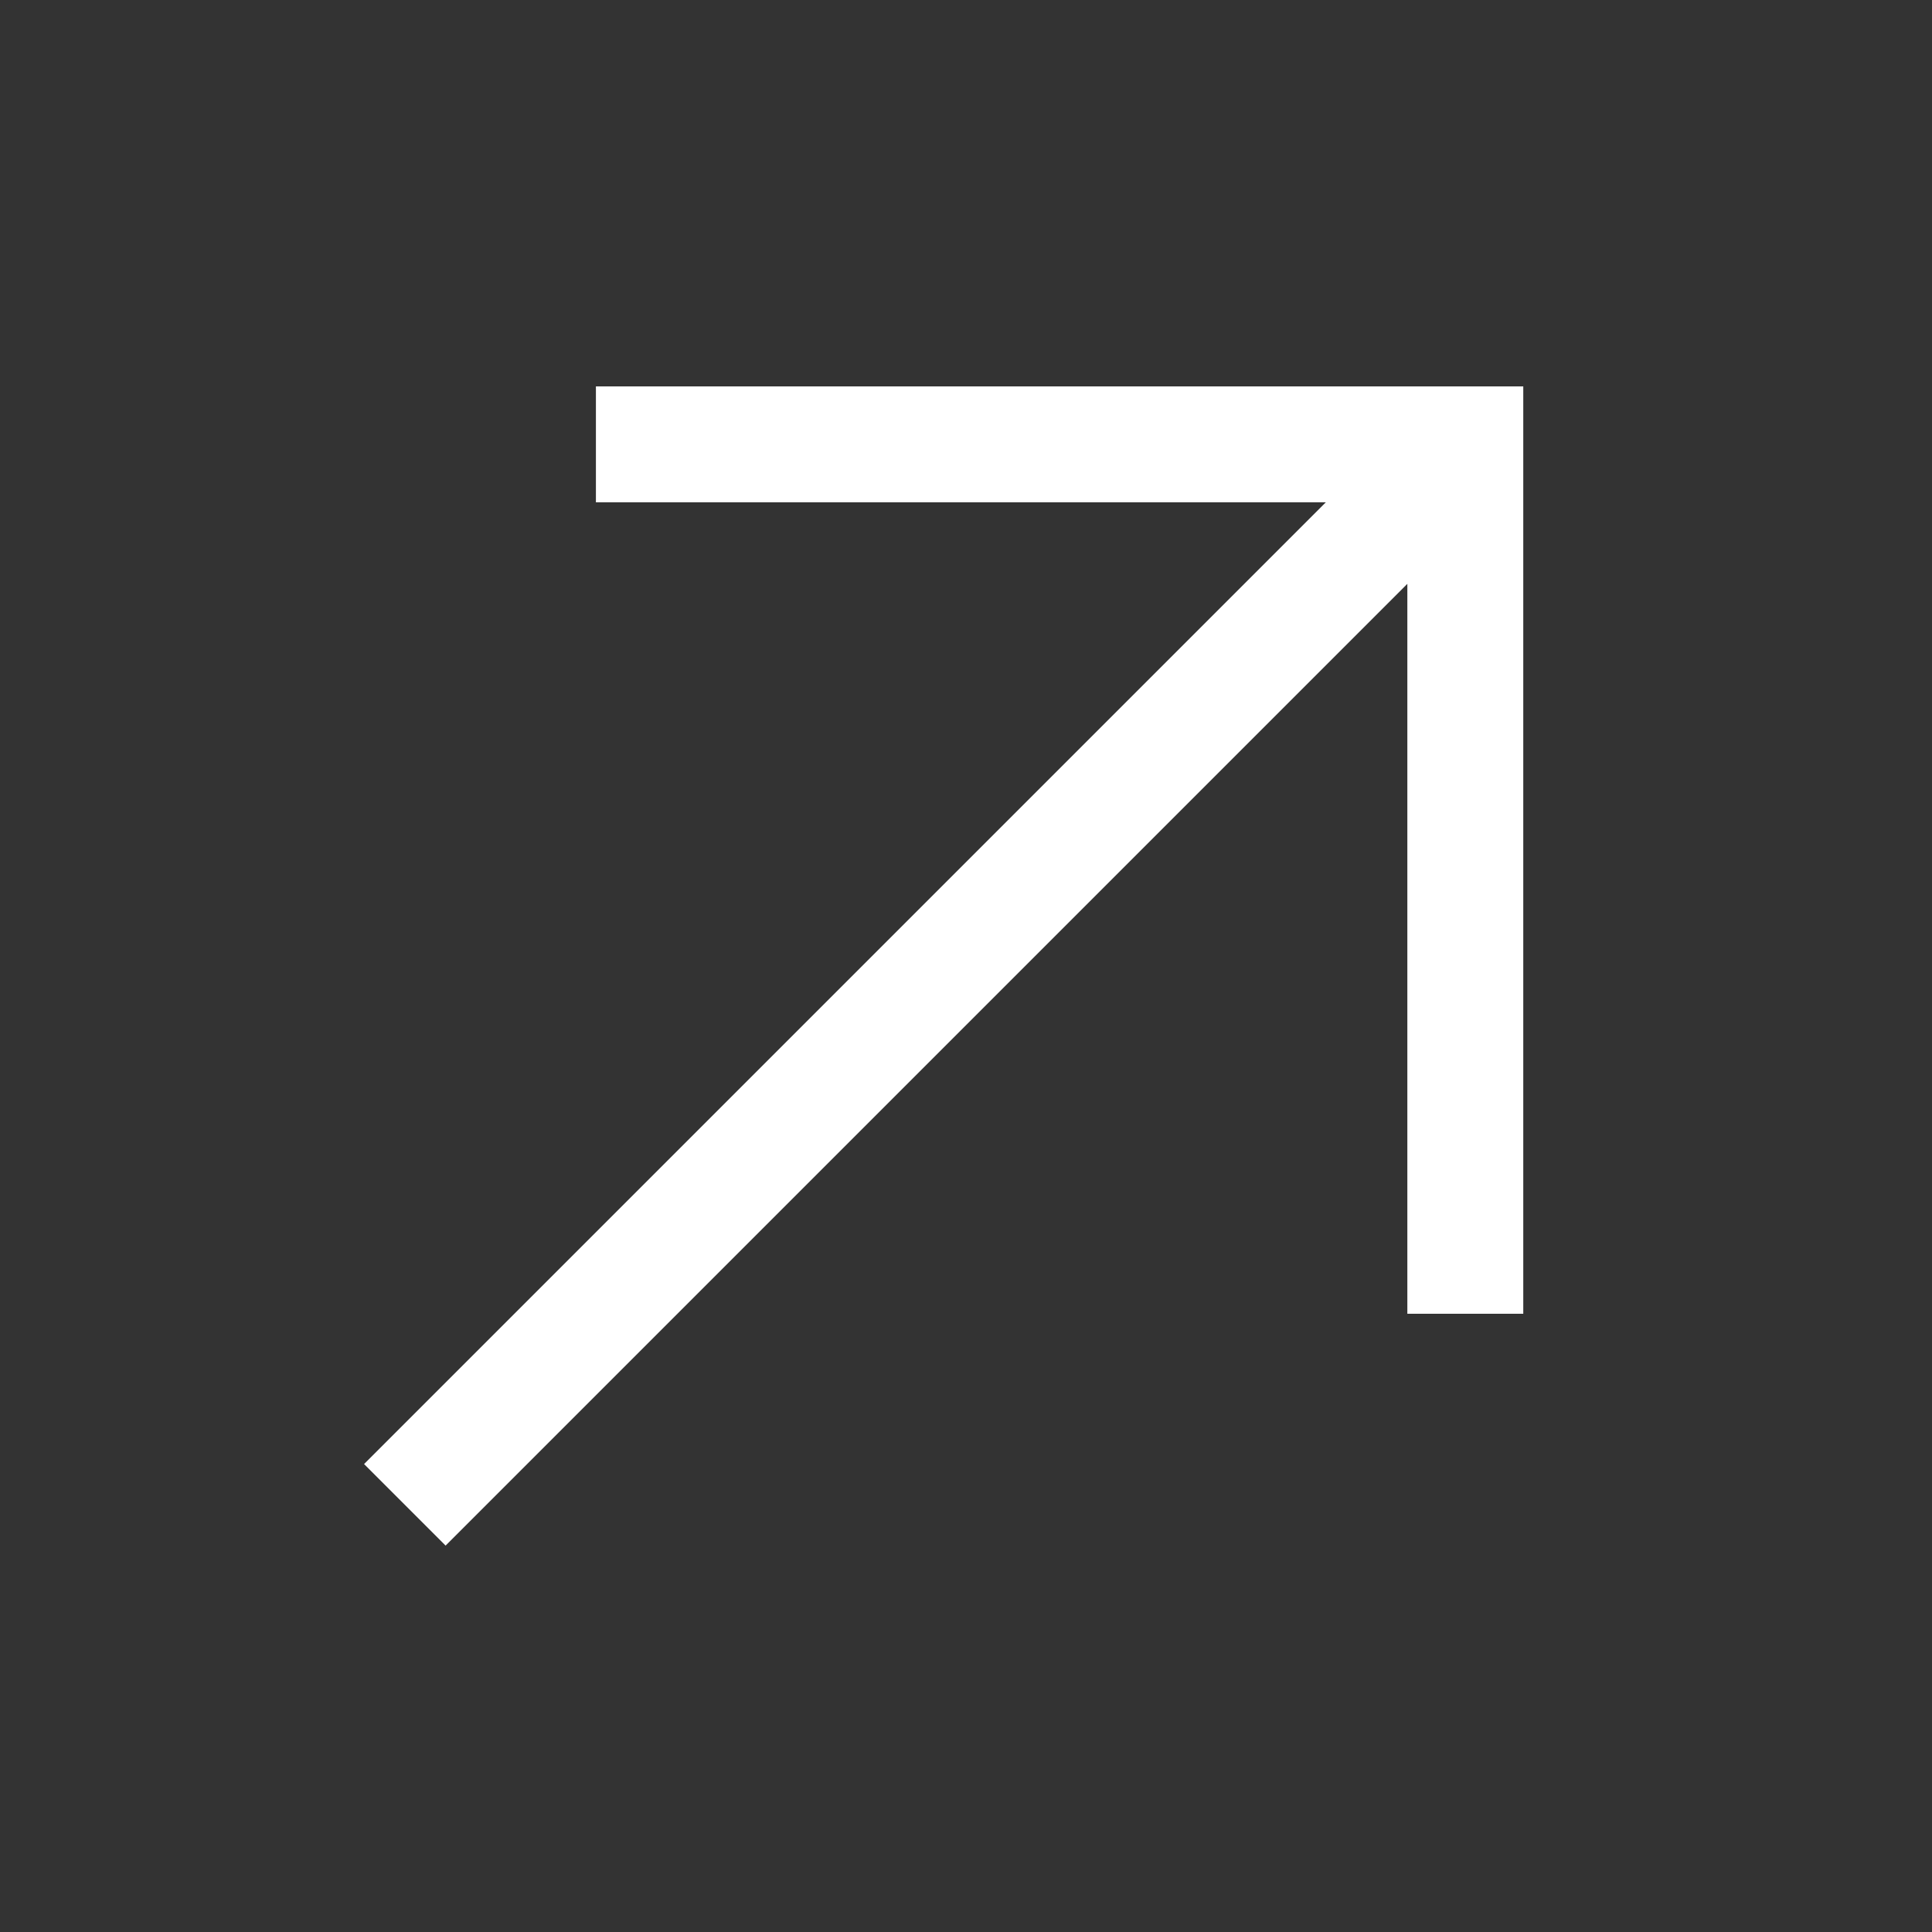
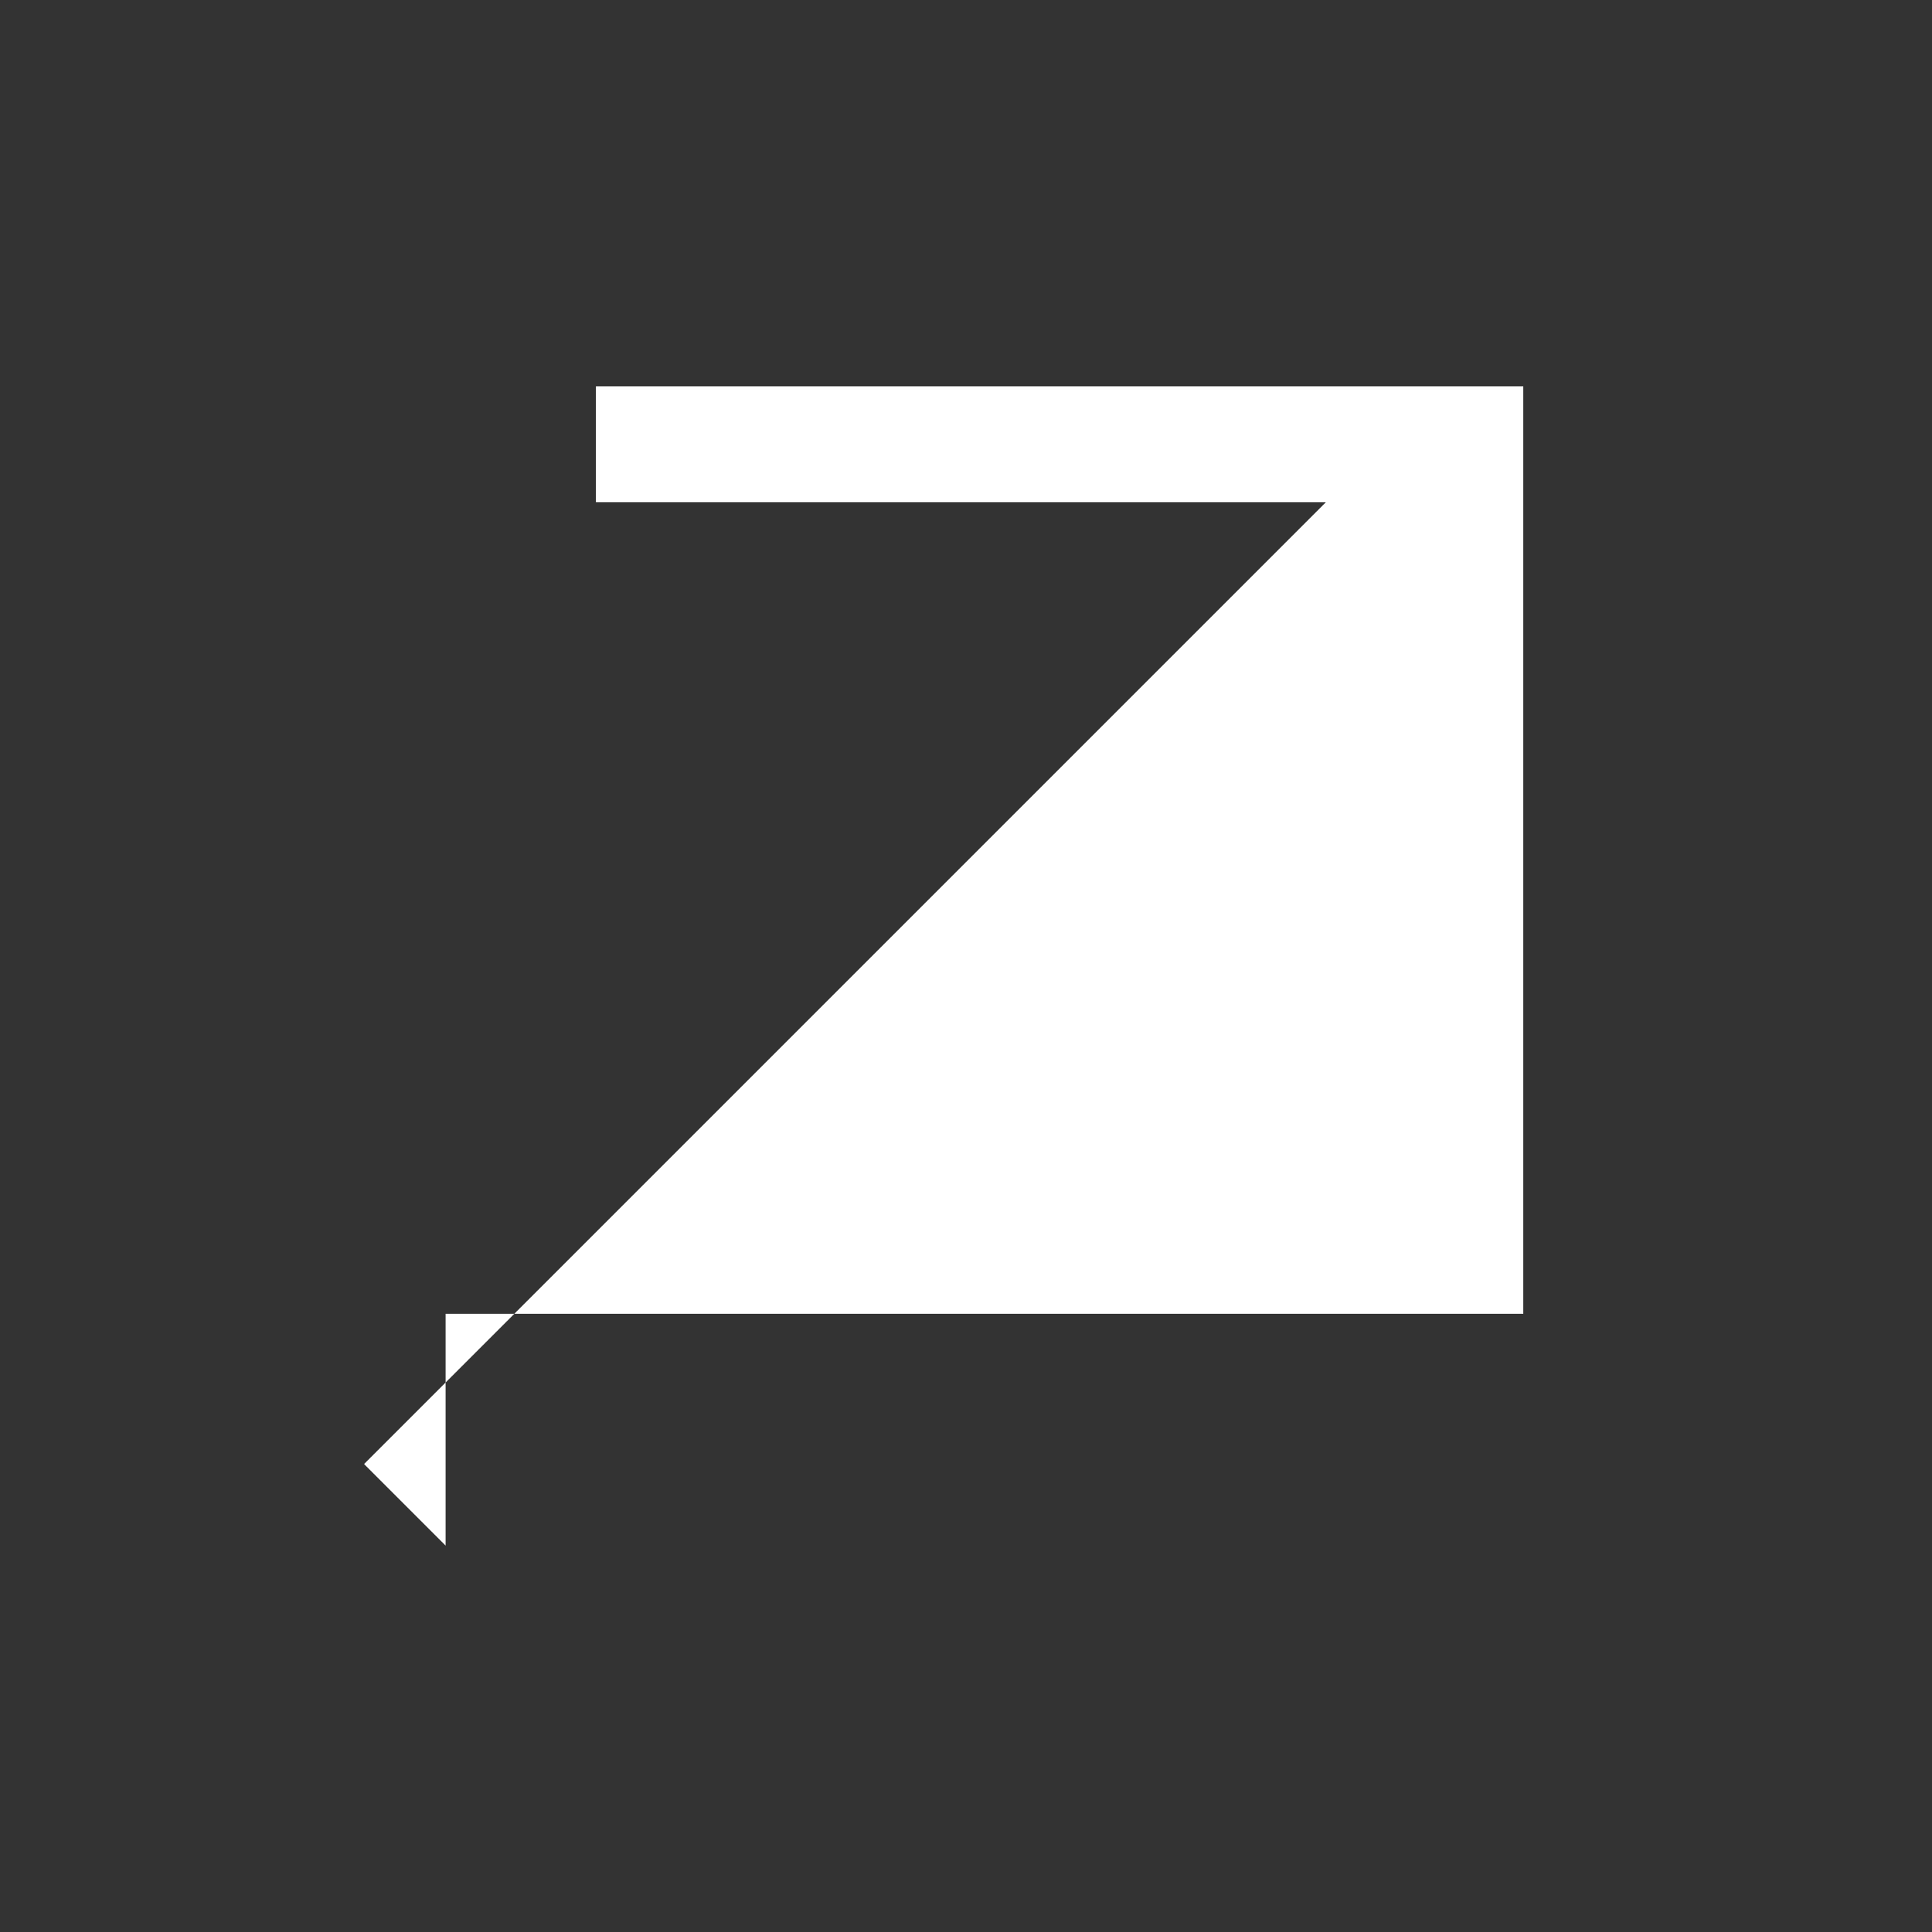
<svg xmlns="http://www.w3.org/2000/svg" width="25" height="25" viewBox="0 0 25 25" fill="none">
  <rect x="0" y="0" width="25" height="25" fill="#333333" stroke="none" />
-   <path d="M7.711 5V6.5H17.156L4.711 18.945L5.766 20L18.211 7.555V17H19.711V5H7.711Z" fill="white" />
+   <path d="M7.711 5V6.5H17.156L4.711 18.945L5.766 20V17H19.711V5H7.711Z" fill="white" />
</svg>